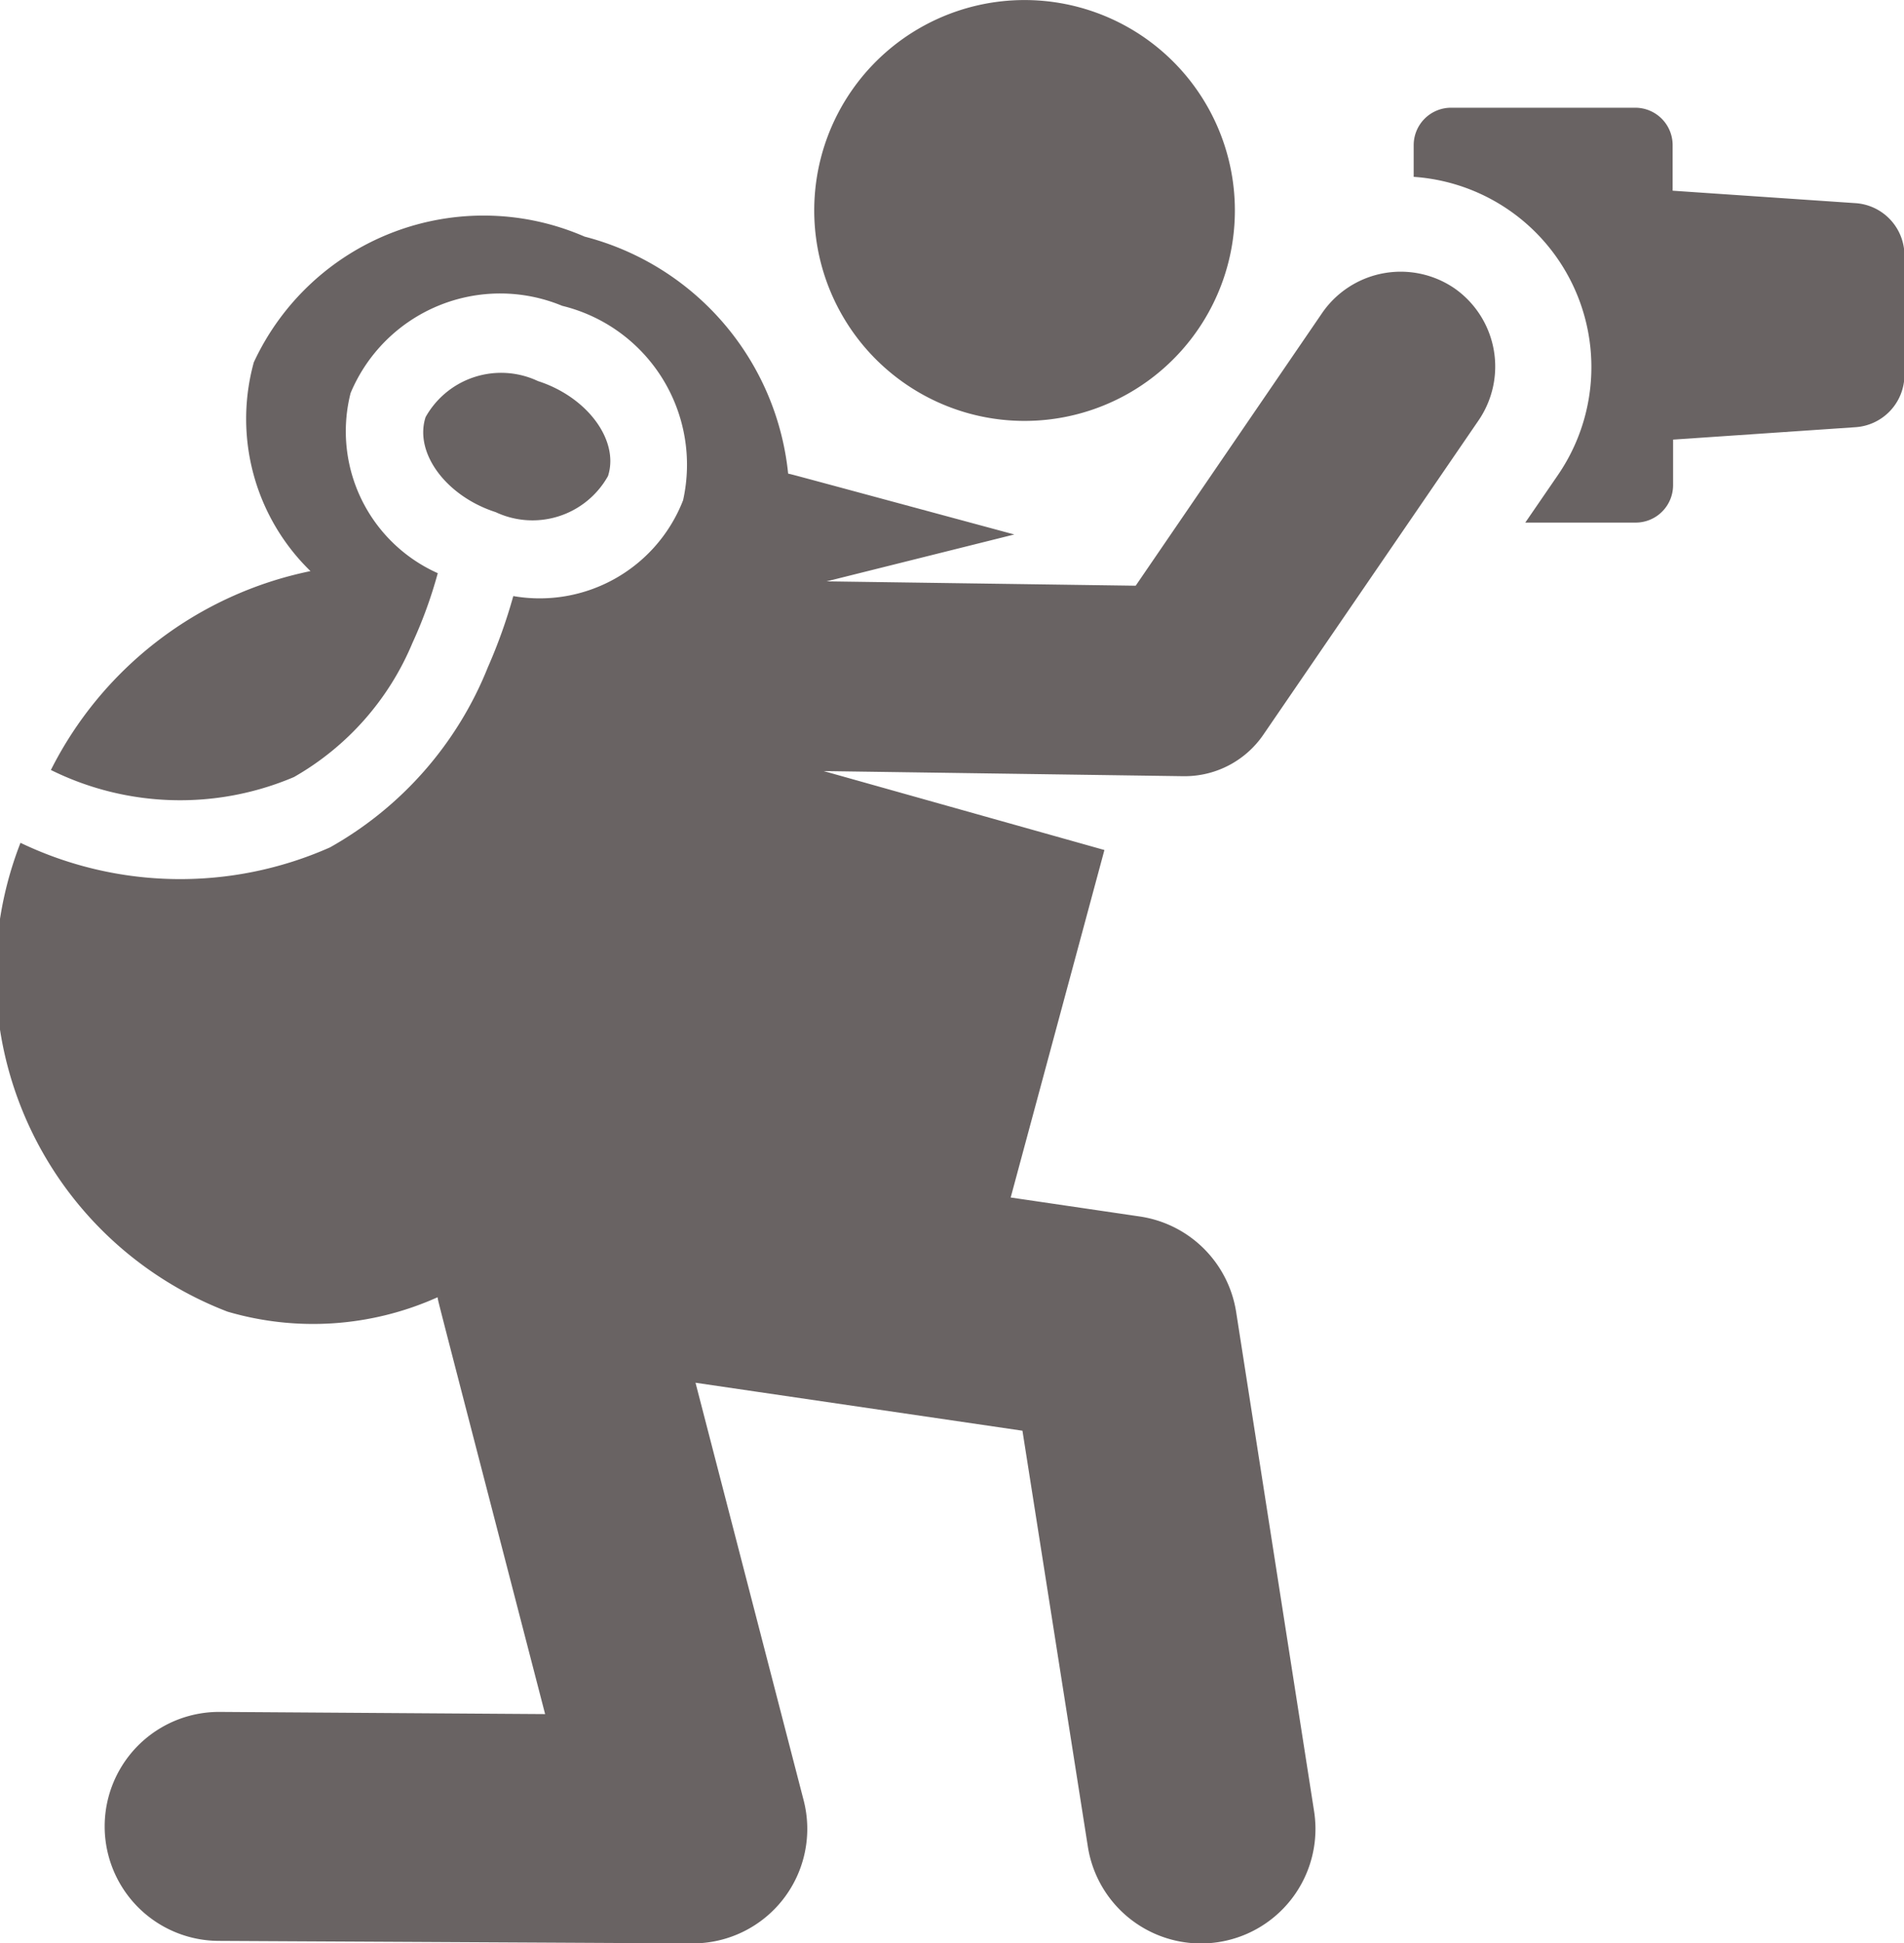
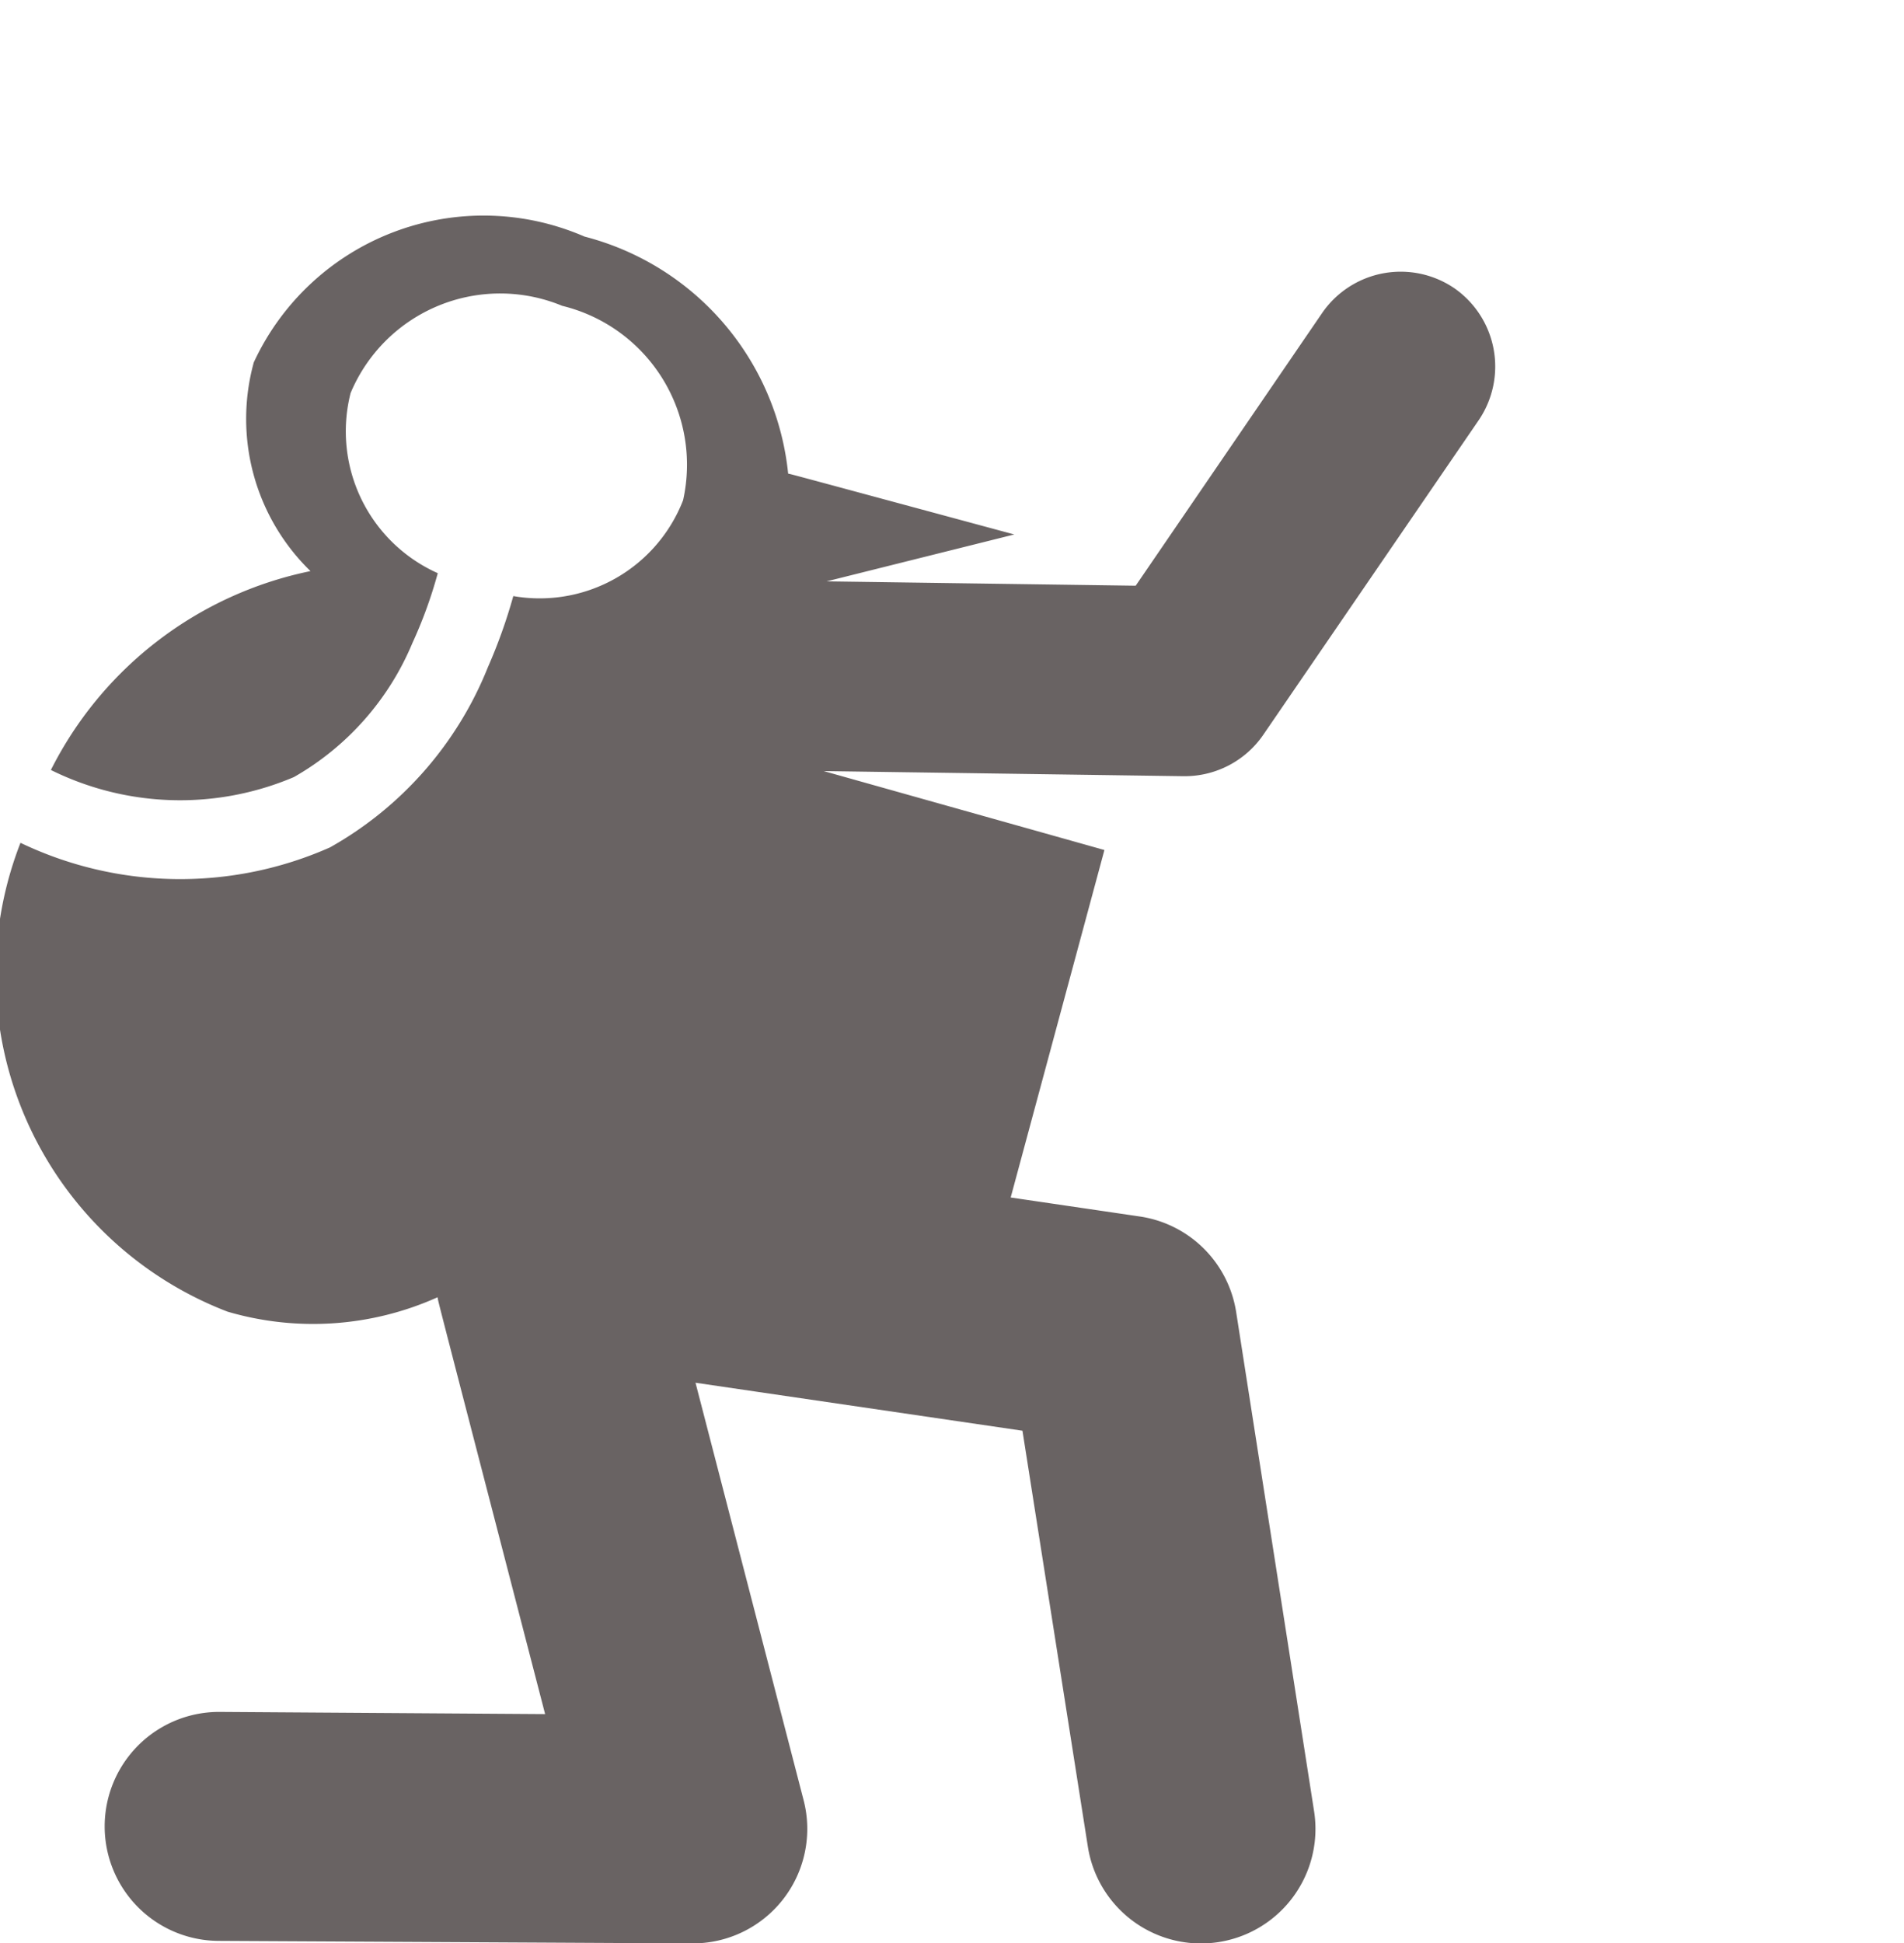
<svg xmlns="http://www.w3.org/2000/svg" width="17.471" height="17.823" viewBox="0 0 17.471 17.823">
  <defs>
    <style>.a{fill:#696363;}</style>
  </defs>
-   <path class="a" d="M343.714,26.387l-1.675-.114v-.418a.343.343,0,0,0-.343-.343h-1.69a.343.343,0,0,0-.343.343v.291a1.749,1.749,0,0,1,1.324,2.734l-.3.437H341.7a.343.343,0,0,0,.343-.343v-.418l1.675-.114a.481.481,0,0,0,.448-.48v-1.1A.481.481,0,0,0,343.714,26.387Z" transform="translate(-326.691 -24.524)" />
-   <path class="a" d="M198.971,3.794a1.93,1.93,0,1,0-1.361-2.367A1.931,1.931,0,0,0,198.971,3.794Z" transform="translate(-190.072 0)" />
  <path class="a" d="M17.889,52.673a.875.875,0,0,0-1.216.227l-1.71,2.5-2.836-.04,1.722-.43c-2.171-.586-2.025-.547-2.075-.558a2.508,2.508,0,0,0-1.868-2.174,2.324,2.324,0,0,0-3.035,1.153,1.947,1.947,0,0,0,.52,1.915A3.44,3.44,0,0,0,5.009,57.09a2.671,2.671,0,0,0,2.23.065,2.54,2.54,0,0,0,1.087-1.229,4.149,4.149,0,0,0,.233-.641,1.425,1.425,0,0,1-.8-1.652,1.488,1.488,0,0,1,1.942-.8,1.5,1.5,0,0,1,1.109,1.783,1.412,1.412,0,0,1-1.558.879,4.874,4.874,0,0,1-.233.652A3.3,3.3,0,0,1,7.57,57.8a3.393,3.393,0,0,1-2.84-.042,3.314,3.314,0,0,0,1.9,4.3,2.788,2.788,0,0,0,1.927-.132c.012.065-.053-.19.987,3.823L6.56,65.729H6.555a1.05,1.05,0,0,0-.005,2.1l4.345.023H10.9a1.05,1.05,0,0,0,1.016-1.313l-.992-3.829,3,.44.6,3.814A1.05,1.05,0,1,0,16.6,66.64l-.715-4.578A1.05,1.05,0,0,0,15,61.185l-1.184-.174.86-3.187L12.1,57.1l3.3.047h.013a.875.875,0,0,0,.721-.38l1.975-2.883A.875.875,0,0,0,17.889,52.673Z" transform="translate(-4.542 -50.028)" />
-   <path class="a" d="M106.587,89.767c.105-.326-.189-.725-.643-.871a.794.794,0,0,0-1.031.331c-.106.329.19.725.643.871A.794.794,0,0,0,106.587,89.767Z" transform="translate(-101.008 -85.401)" />
</svg>